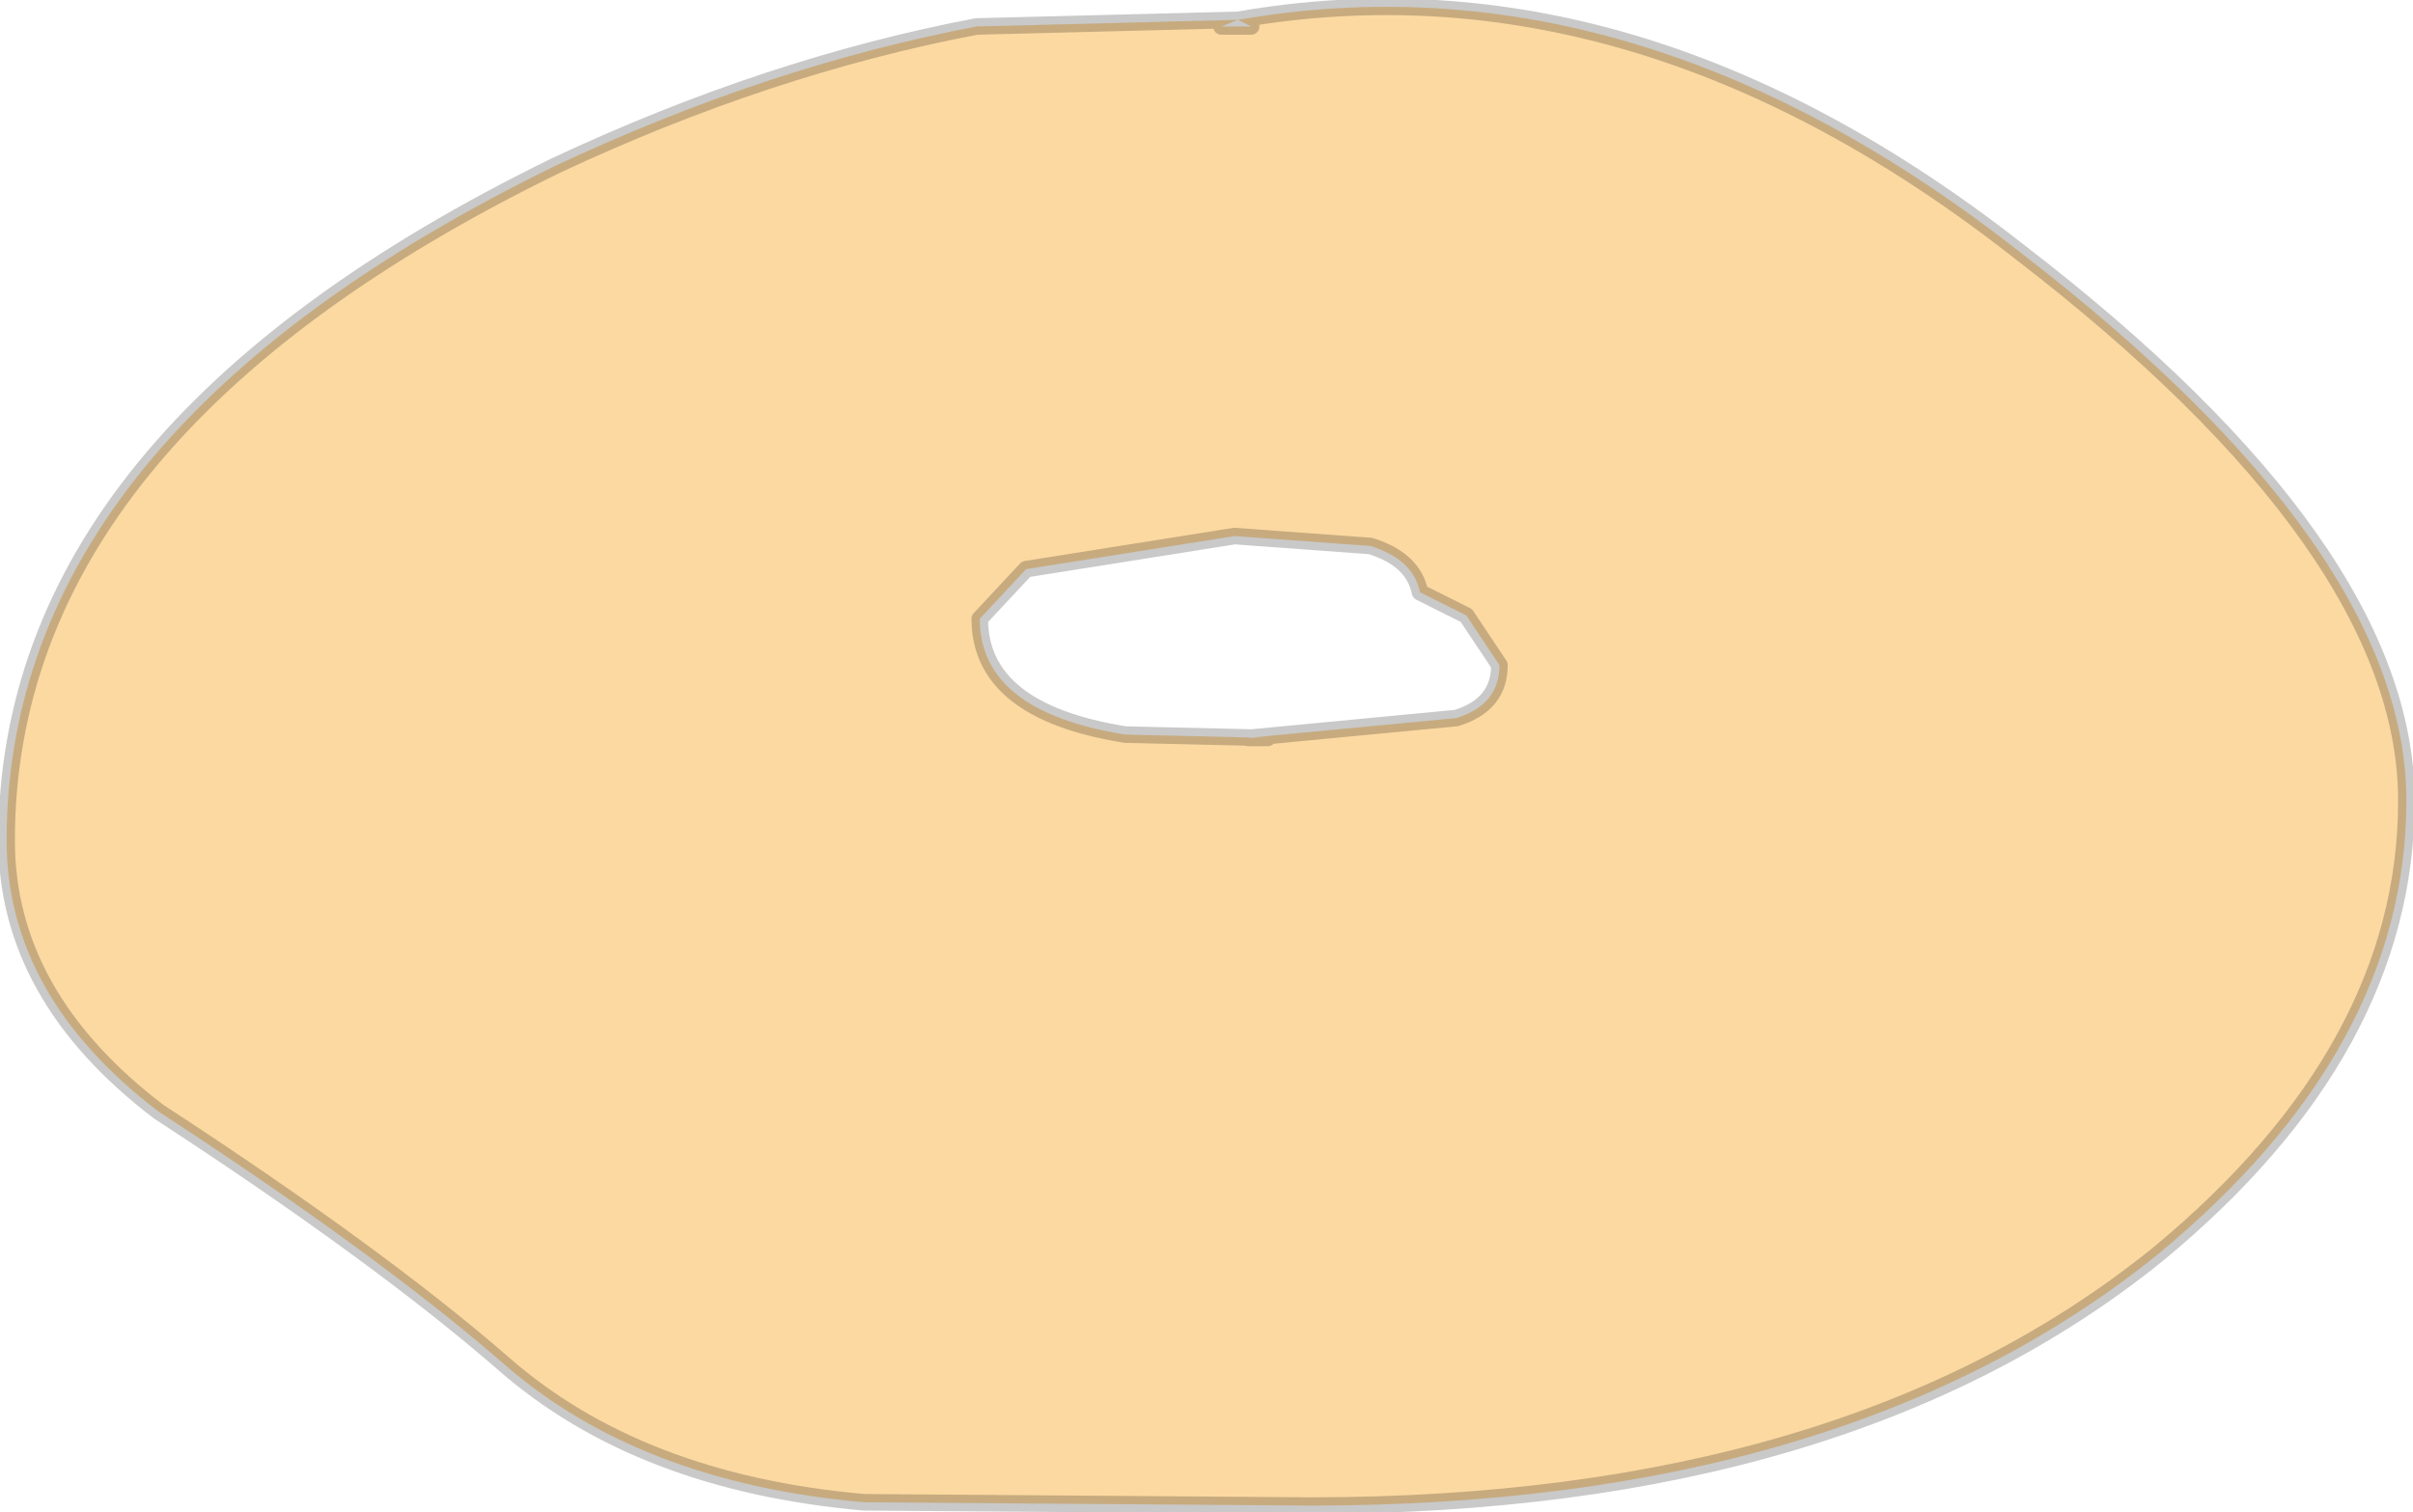
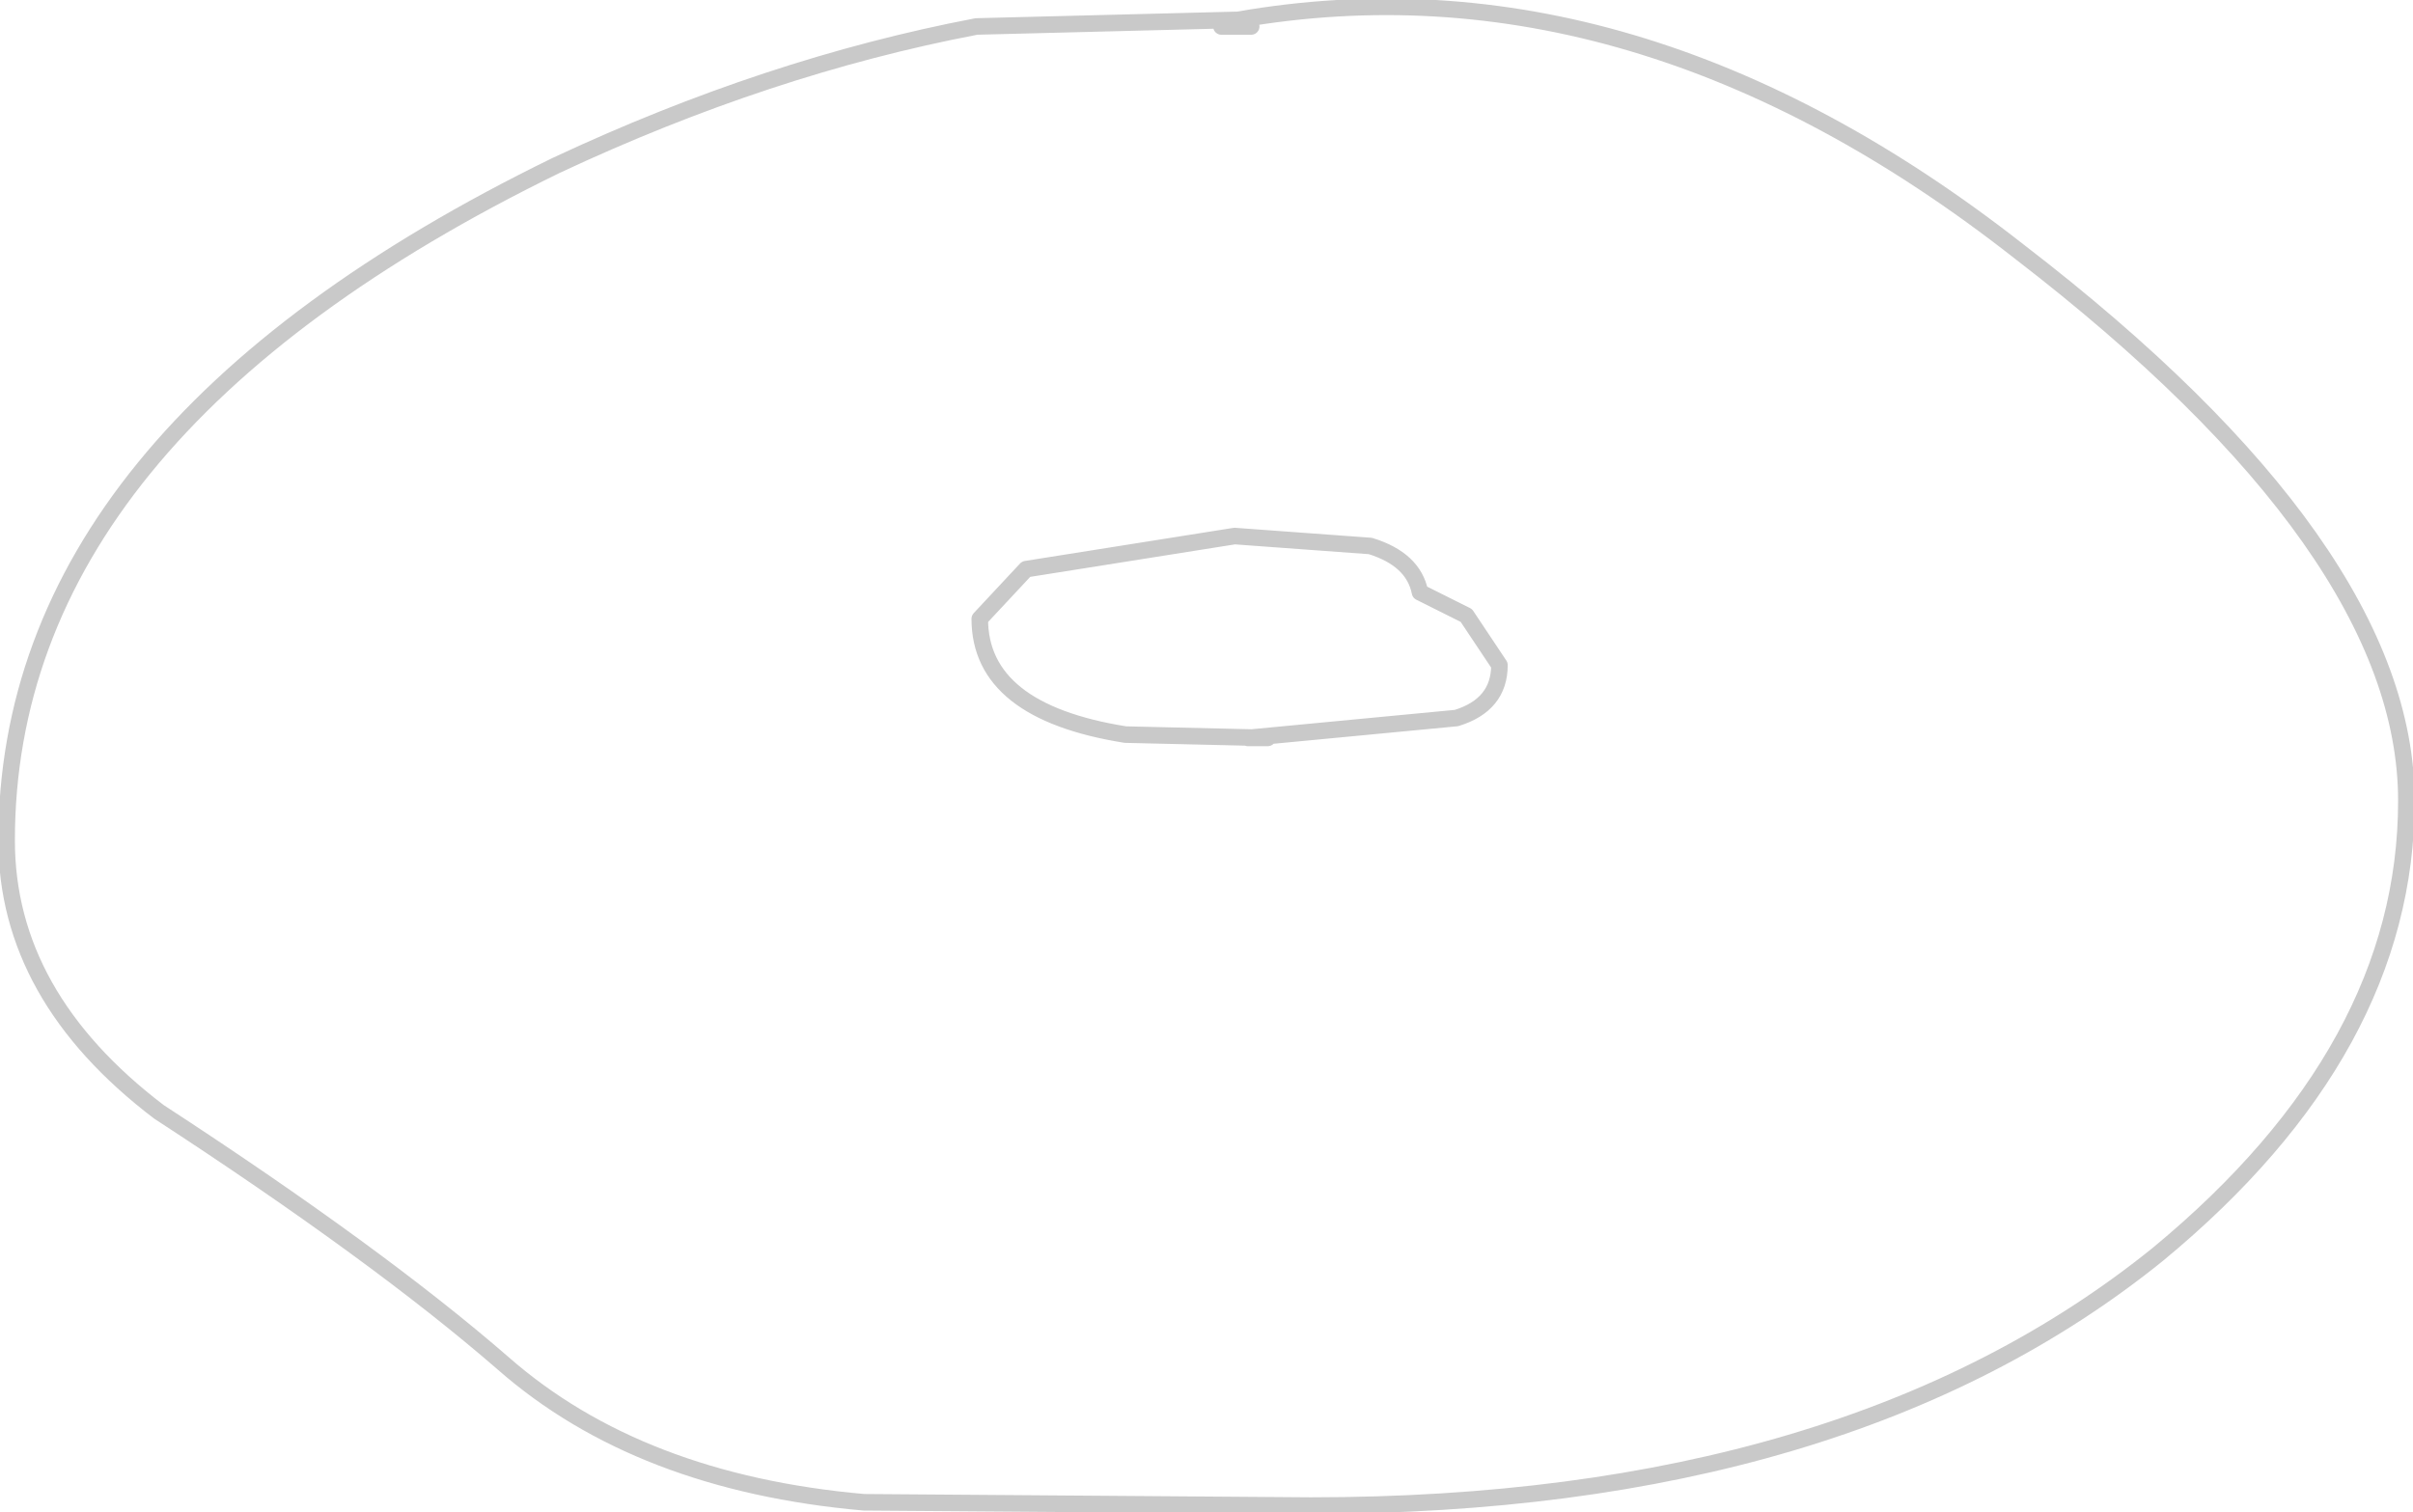
<svg xmlns="http://www.w3.org/2000/svg" height="22.85px" width="36.45px">
  <g transform="matrix(1.0, 0.0, 0.0, 1.0, 18.25, 11.45)">
-     <path d="M0.2 -11.05 L0.65 -11.05 0.45 -11.15 Q6.45 -12.2 12.25 -7.65 18.1 -3.15 18.1 0.65 18.1 4.4 14.35 7.5 9.65 11.3 1.55 11.3 L-5.2 11.25 Q-8.6 10.95 -10.65 9.15 -12.55 7.5 -15.85 5.35 -18.15 3.6 -18.15 1.25 -18.15 -4.9 -9.85 -8.95 -6.65 -10.45 -3.5 -11.05 L0.45 -11.15 0.2 -11.05 M0.4 -3.35 L-2.75 -2.85 -3.45 -2.1 Q-3.45 -0.7 -1.25 -0.35 L0.9 -0.3 0.6 -0.3 3.75 -0.6 Q4.4 -0.8 4.4 -1.4 L3.9 -2.15 3.2 -2.5 Q3.1 -3.0 2.45 -3.2 L0.4 -3.35" fill="#f8b13d" fill-opacity="0.482" fill-rule="evenodd" stroke="none" />
    <path d="M0.2 -11.05 L0.45 -11.15 -3.5 -11.05 Q-6.65 -10.45 -9.85 -8.95 -18.15 -4.9 -18.15 1.25 -18.15 3.6 -15.85 5.35 -12.55 7.5 -10.65 9.15 -8.6 10.95 -5.2 11.25 L1.55 11.3 Q9.65 11.3 14.35 7.5 18.1 4.4 18.1 0.65 18.1 -3.15 12.25 -7.65 6.45 -12.2 0.45 -11.15 L0.65 -11.05 0.2 -11.05 M0.4 -3.35 L-2.75 -2.85 -3.45 -2.1 Q-3.45 -0.7 -1.25 -0.35 L0.9 -0.3 0.6 -0.3 3.75 -0.6 Q4.4 -0.8 4.4 -1.4 L3.9 -2.15 3.2 -2.5 Q3.1 -3.0 2.45 -3.2 L0.4 -3.35" fill="none" stroke="#000000" stroke-linecap="round" stroke-linejoin="round" stroke-opacity="0.212" stroke-width="0.25" />
  </g>
</svg>